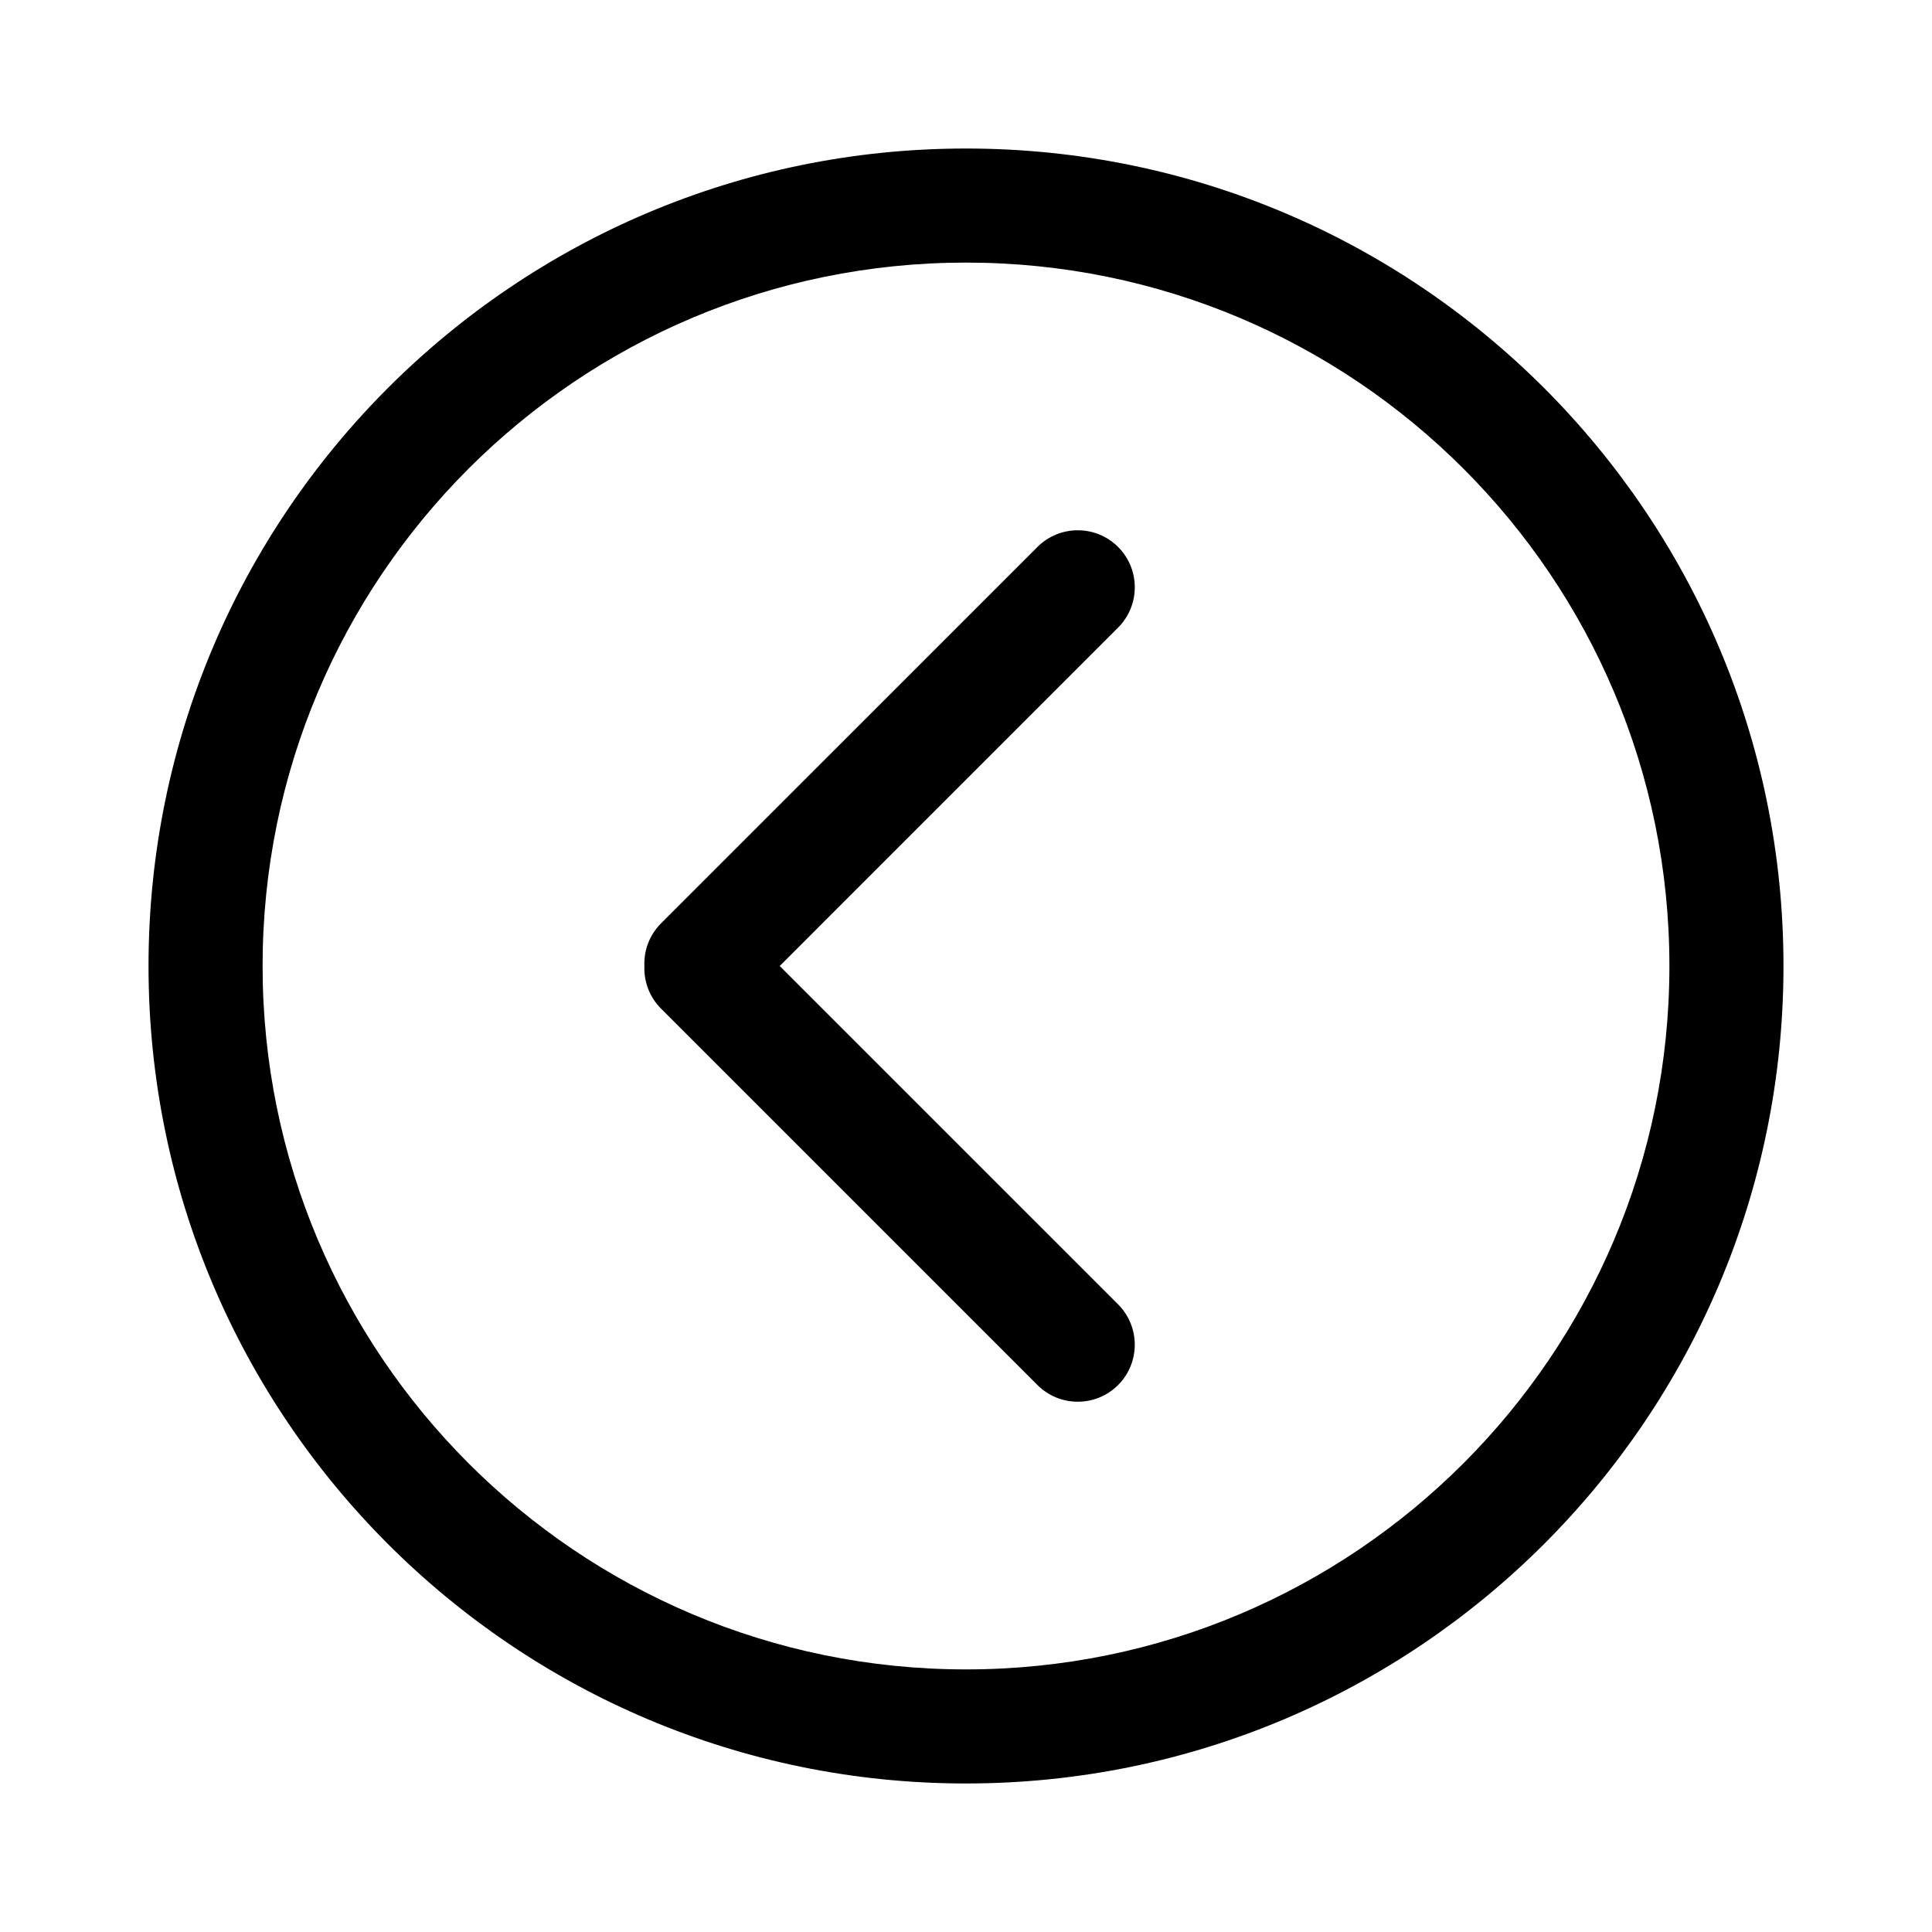
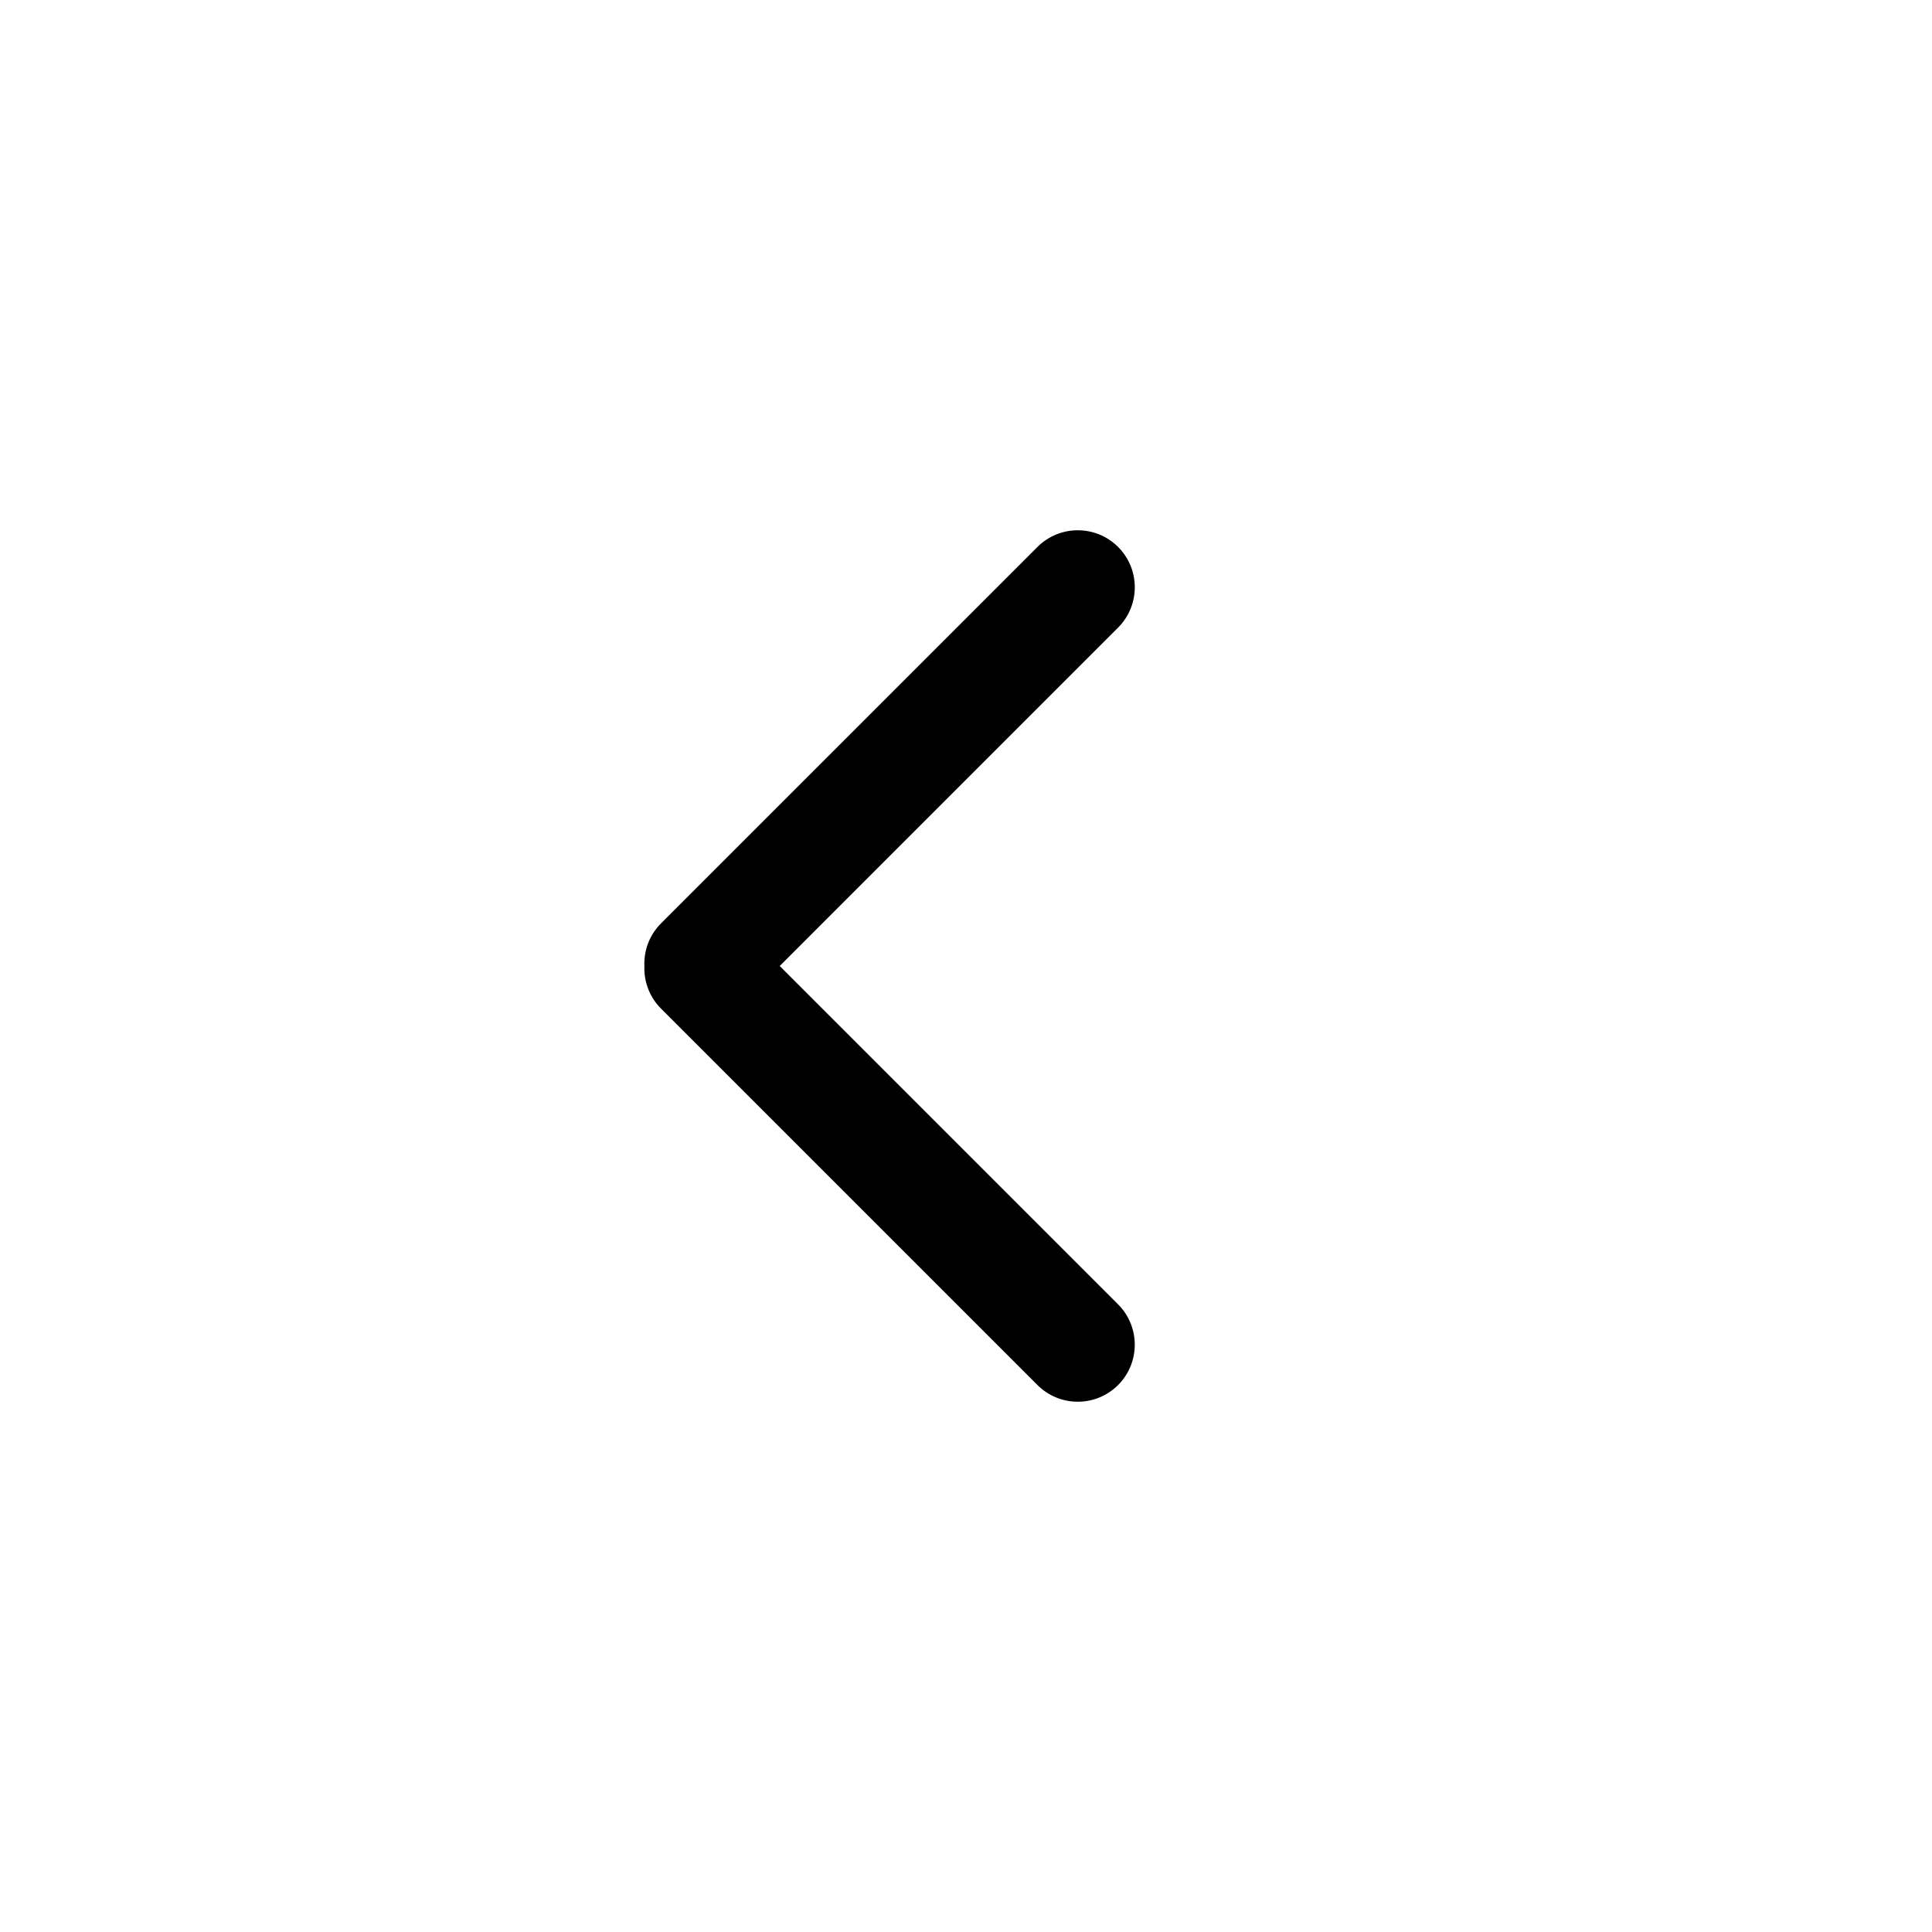
<svg xmlns="http://www.w3.org/2000/svg" fill="#000000" width="800px" height="800px" version="1.1" viewBox="144 144 512 512">
  <g fill-rule="evenodd">
    <path d="m350.63 400 89.664-89.668c5.914-5.91 5.914-15.48 0.012-21.383-5.891-5.891-15.477-5.898-21.383 0.012l-99.734 99.73c-3.129 3.129-4.602 7.285-4.418 11.379-0.145 4.047 1.328 8.145 4.418 11.234l99.734 99.734c5.91 5.91 15.48 5.91 21.383 0.008 5.891-5.891 5.898-15.477-0.012-21.383z" />
-     <path d="m400 616.64c119.64 0 216.64-96.992 216.64-216.64 0-119.65-96.992-216.64-216.64-216.64-119.65 0-216.64 96.992-216.64 216.64 0 119.64 96.992 216.64 216.64 216.64zm0-30.23c-102.95 0-186.41-83.457-186.41-186.41 0-102.95 83.457-186.41 186.41-186.41 102.95 0 186.41 83.457 186.41 186.41 0 102.95-83.457 186.41-186.41 186.41z" />
  </g>
</svg>